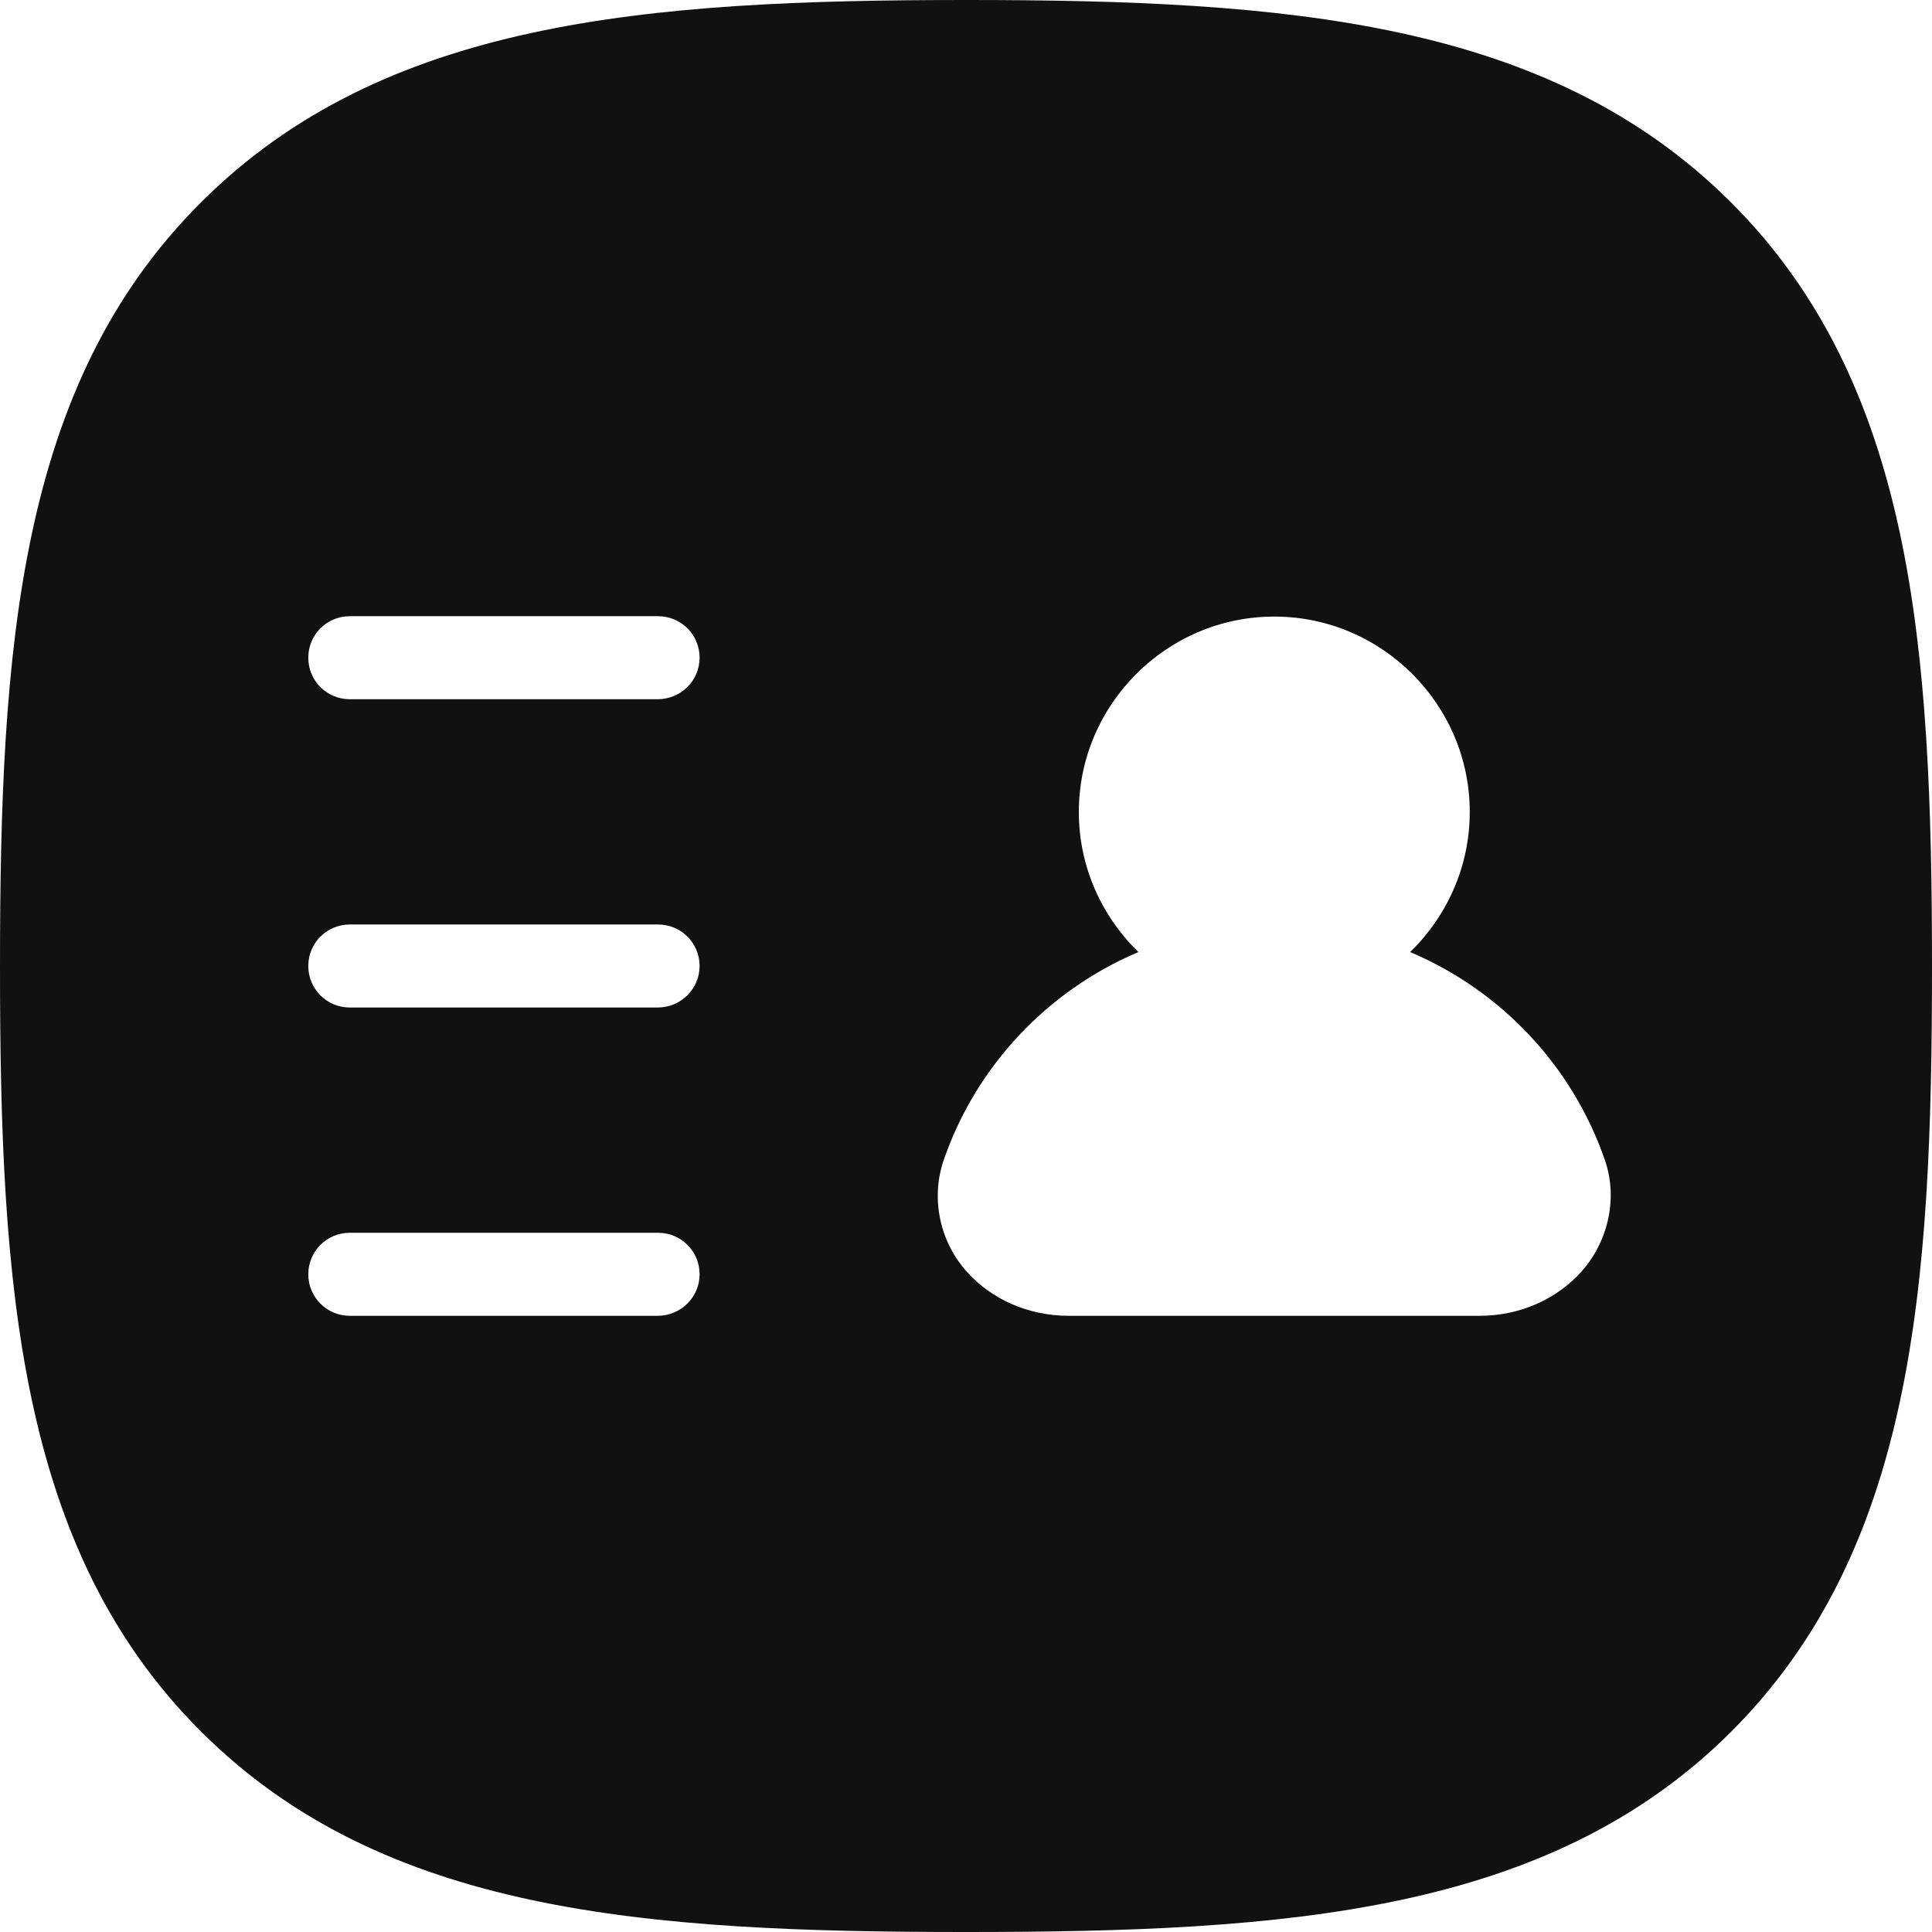
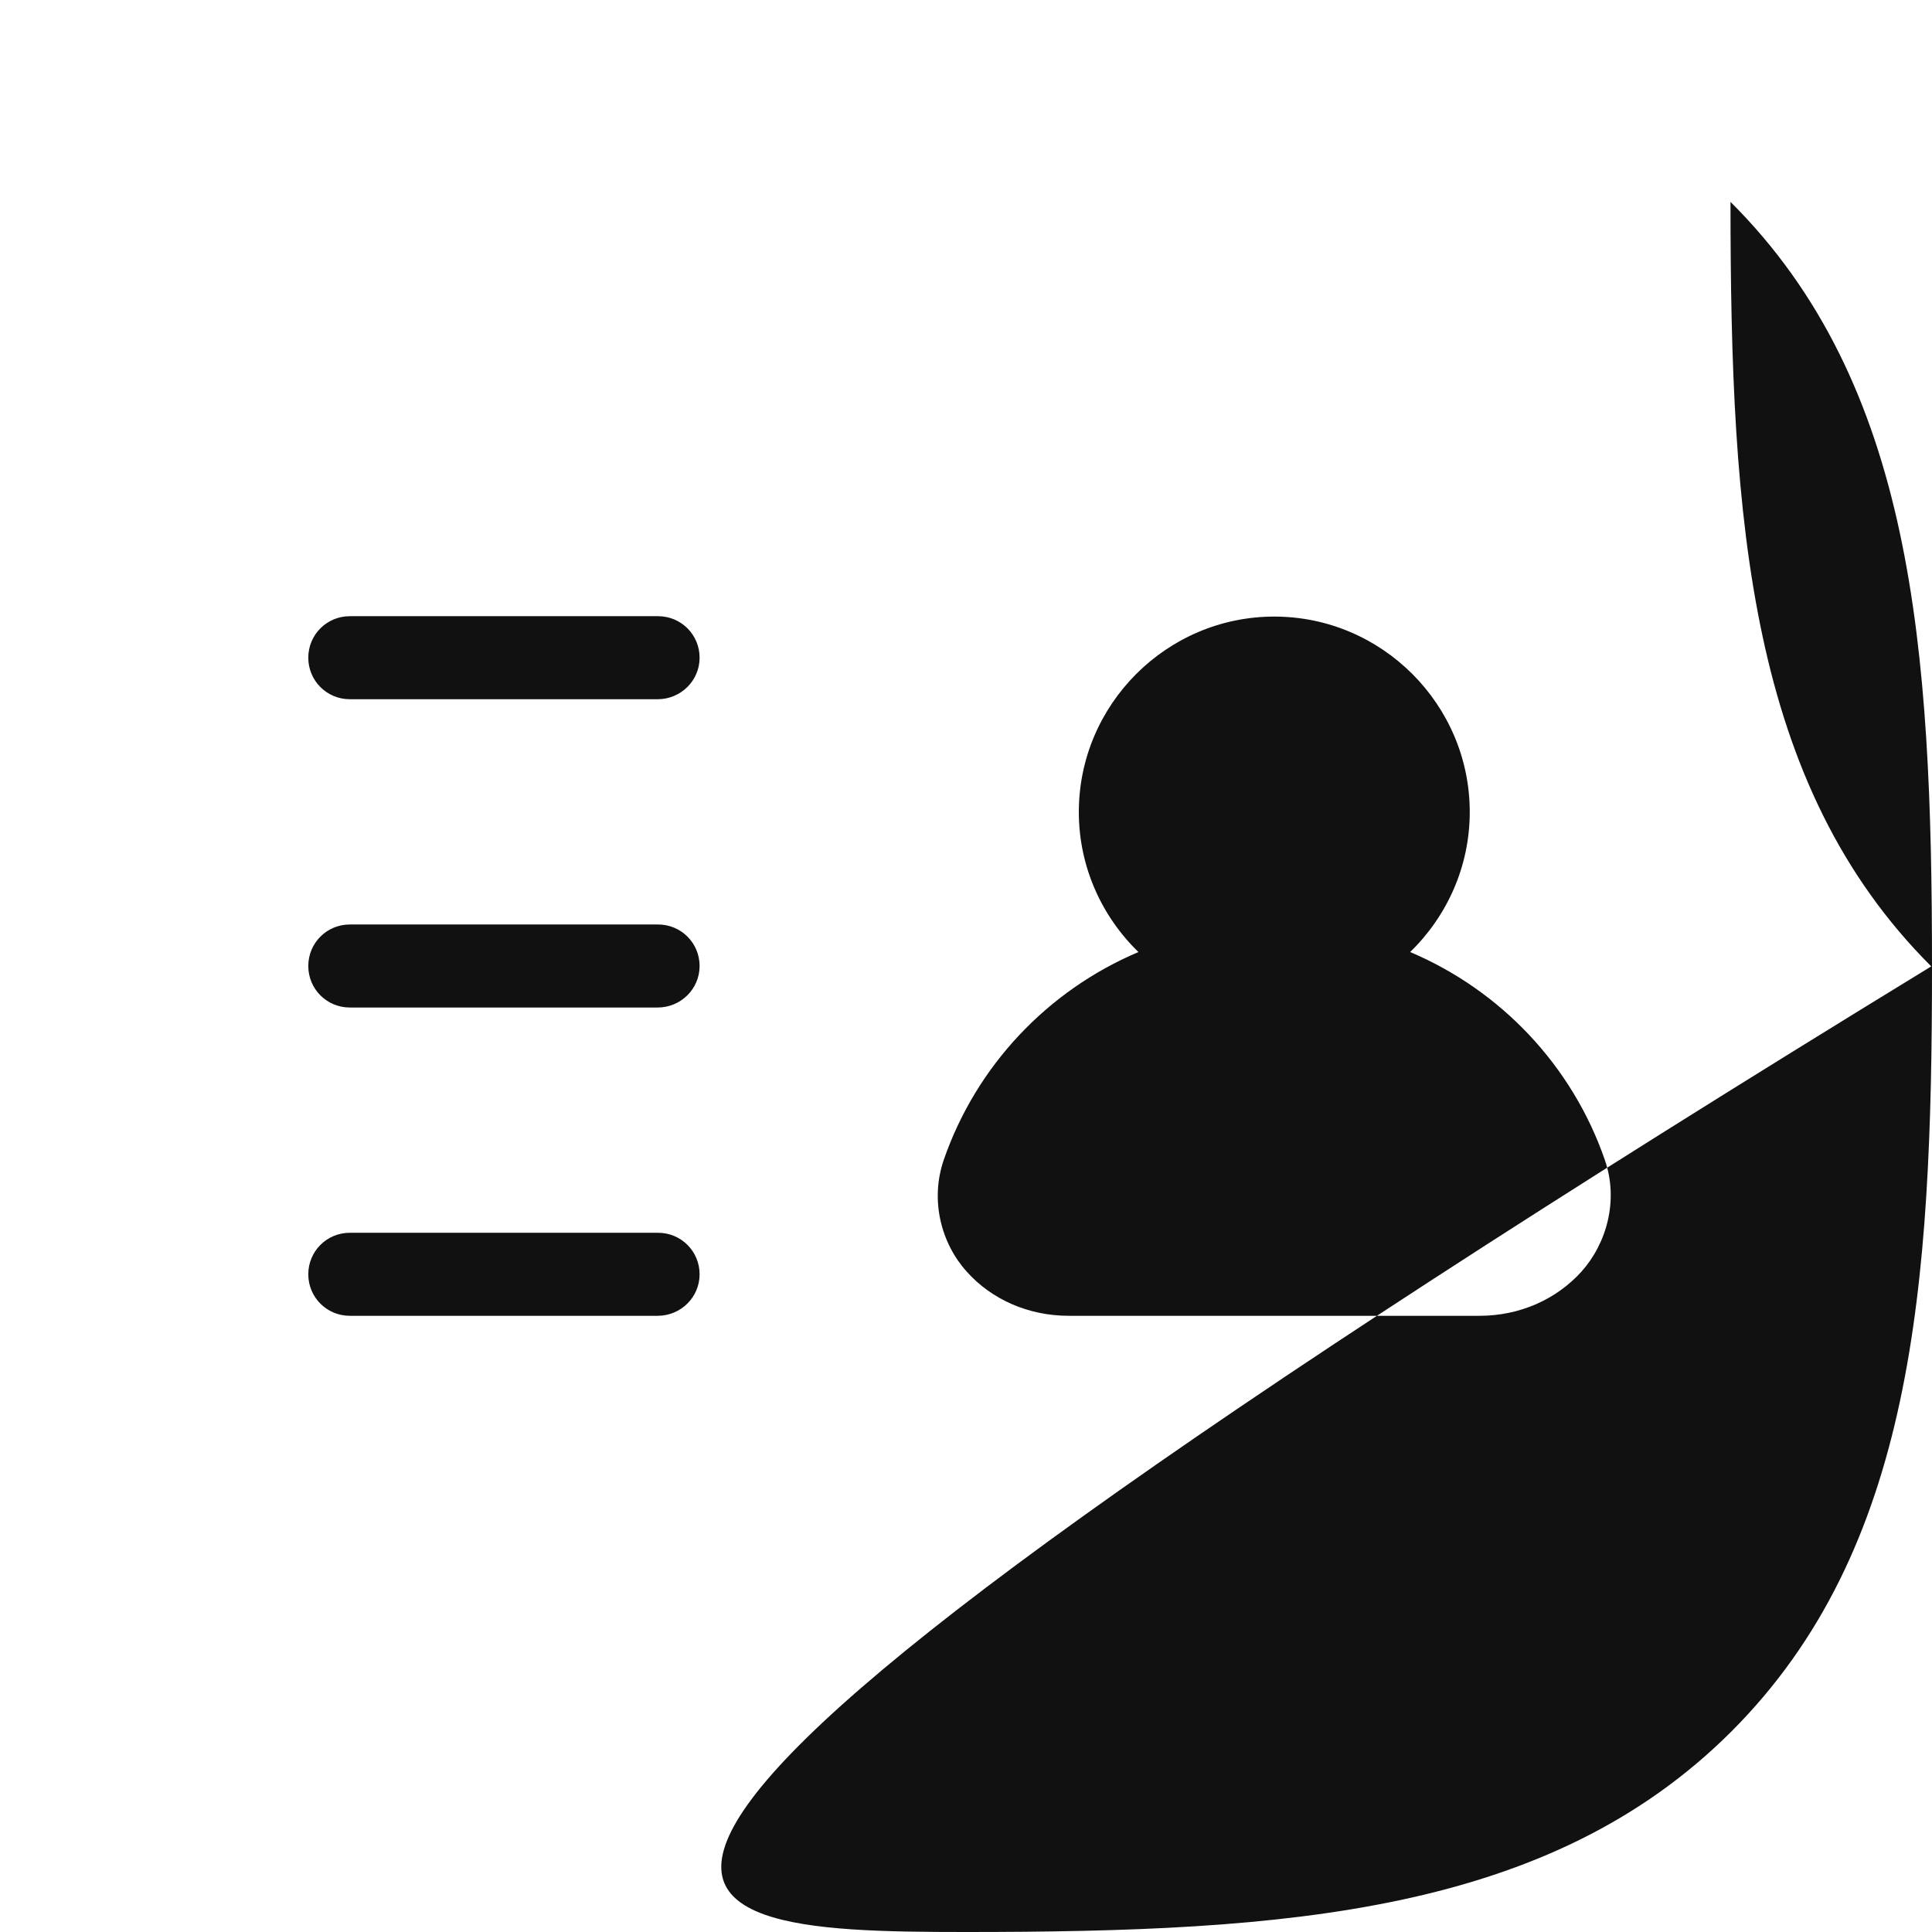
<svg xmlns="http://www.w3.org/2000/svg" viewBox="0 0 512 512" style="enable-background:new 0 0 512 512" xml:space="preserve">
-   <path d="M458.6 53.5C410.3 5.4 340.9 0 256 0 171 0 101.5 5.4 53.2 53.7 4.9 101.9 0 171.4 0 256.2c0 84.9 4.9 154.4 53.2 202.6C101.5 507.1 171 512 256 512c85 0 154.5-4.9 202.8-53.1 48.3-48.3 53.2-117.7 53.2-202.6 0-85-5-154.6-53.4-202.8zM174.3 348.7H92.7c-6.1 0-11-4.9-11-11s4.9-11 11-11h81.7c6.1 0 11 4.9 11 11s-5 11-11.1 11zm0-81.7H92.7c-6.1 0-11-4.9-11-11s4.9-11 11-11h81.7c6.1 0 11 4.9 11 11s-5 11-11.1 11zm0-81.7H92.7c-6.1 0-11-4.9-11-11s4.9-11 11-11h81.7c6.1 0 11 4.9 11 11s-5 11-11.1 11zM419.1 337c-6.7 7.4-16.4 11.7-27 11.7H283.2c-10.6 0-20.4-4.3-27-11.7-6.7-7.4-9.8-18.8-6.1-29.6 8.6-24.9 27.5-44.9 51.6-55.1-9.7-9.4-15.8-22.6-15.8-37.1 0-28.5 23.3-51.8 51.8-51.8 28.5 0 51.8 23.3 51.8 51.8 0 14.5-6.1 27.7-15.8 37.1 24.1 10.2 43 30.2 51.6 55.1 3.7 10.7.5 22.1-6.2 29.6z" style="fill:#111" />
+   <path d="M458.6 53.5c0 84.9 4.9 154.4 53.2 202.6C101.5 507.1 171 512 256 512c85 0 154.5-4.9 202.8-53.1 48.3-48.3 53.2-117.7 53.2-202.6 0-85-5-154.6-53.4-202.8zM174.3 348.7H92.7c-6.1 0-11-4.9-11-11s4.9-11 11-11h81.7c6.1 0 11 4.9 11 11s-5 11-11.1 11zm0-81.7H92.7c-6.1 0-11-4.9-11-11s4.9-11 11-11h81.7c6.1 0 11 4.9 11 11s-5 11-11.1 11zm0-81.7H92.7c-6.1 0-11-4.9-11-11s4.9-11 11-11h81.7c6.1 0 11 4.9 11 11s-5 11-11.1 11zM419.1 337c-6.7 7.4-16.4 11.7-27 11.7H283.2c-10.6 0-20.4-4.3-27-11.7-6.7-7.4-9.8-18.8-6.1-29.6 8.6-24.9 27.5-44.9 51.6-55.1-9.7-9.4-15.8-22.6-15.8-37.1 0-28.5 23.3-51.8 51.8-51.8 28.5 0 51.8 23.3 51.8 51.8 0 14.5-6.1 27.7-15.8 37.1 24.1 10.2 43 30.2 51.6 55.1 3.7 10.7.5 22.1-6.2 29.6z" style="fill:#111" />
</svg>